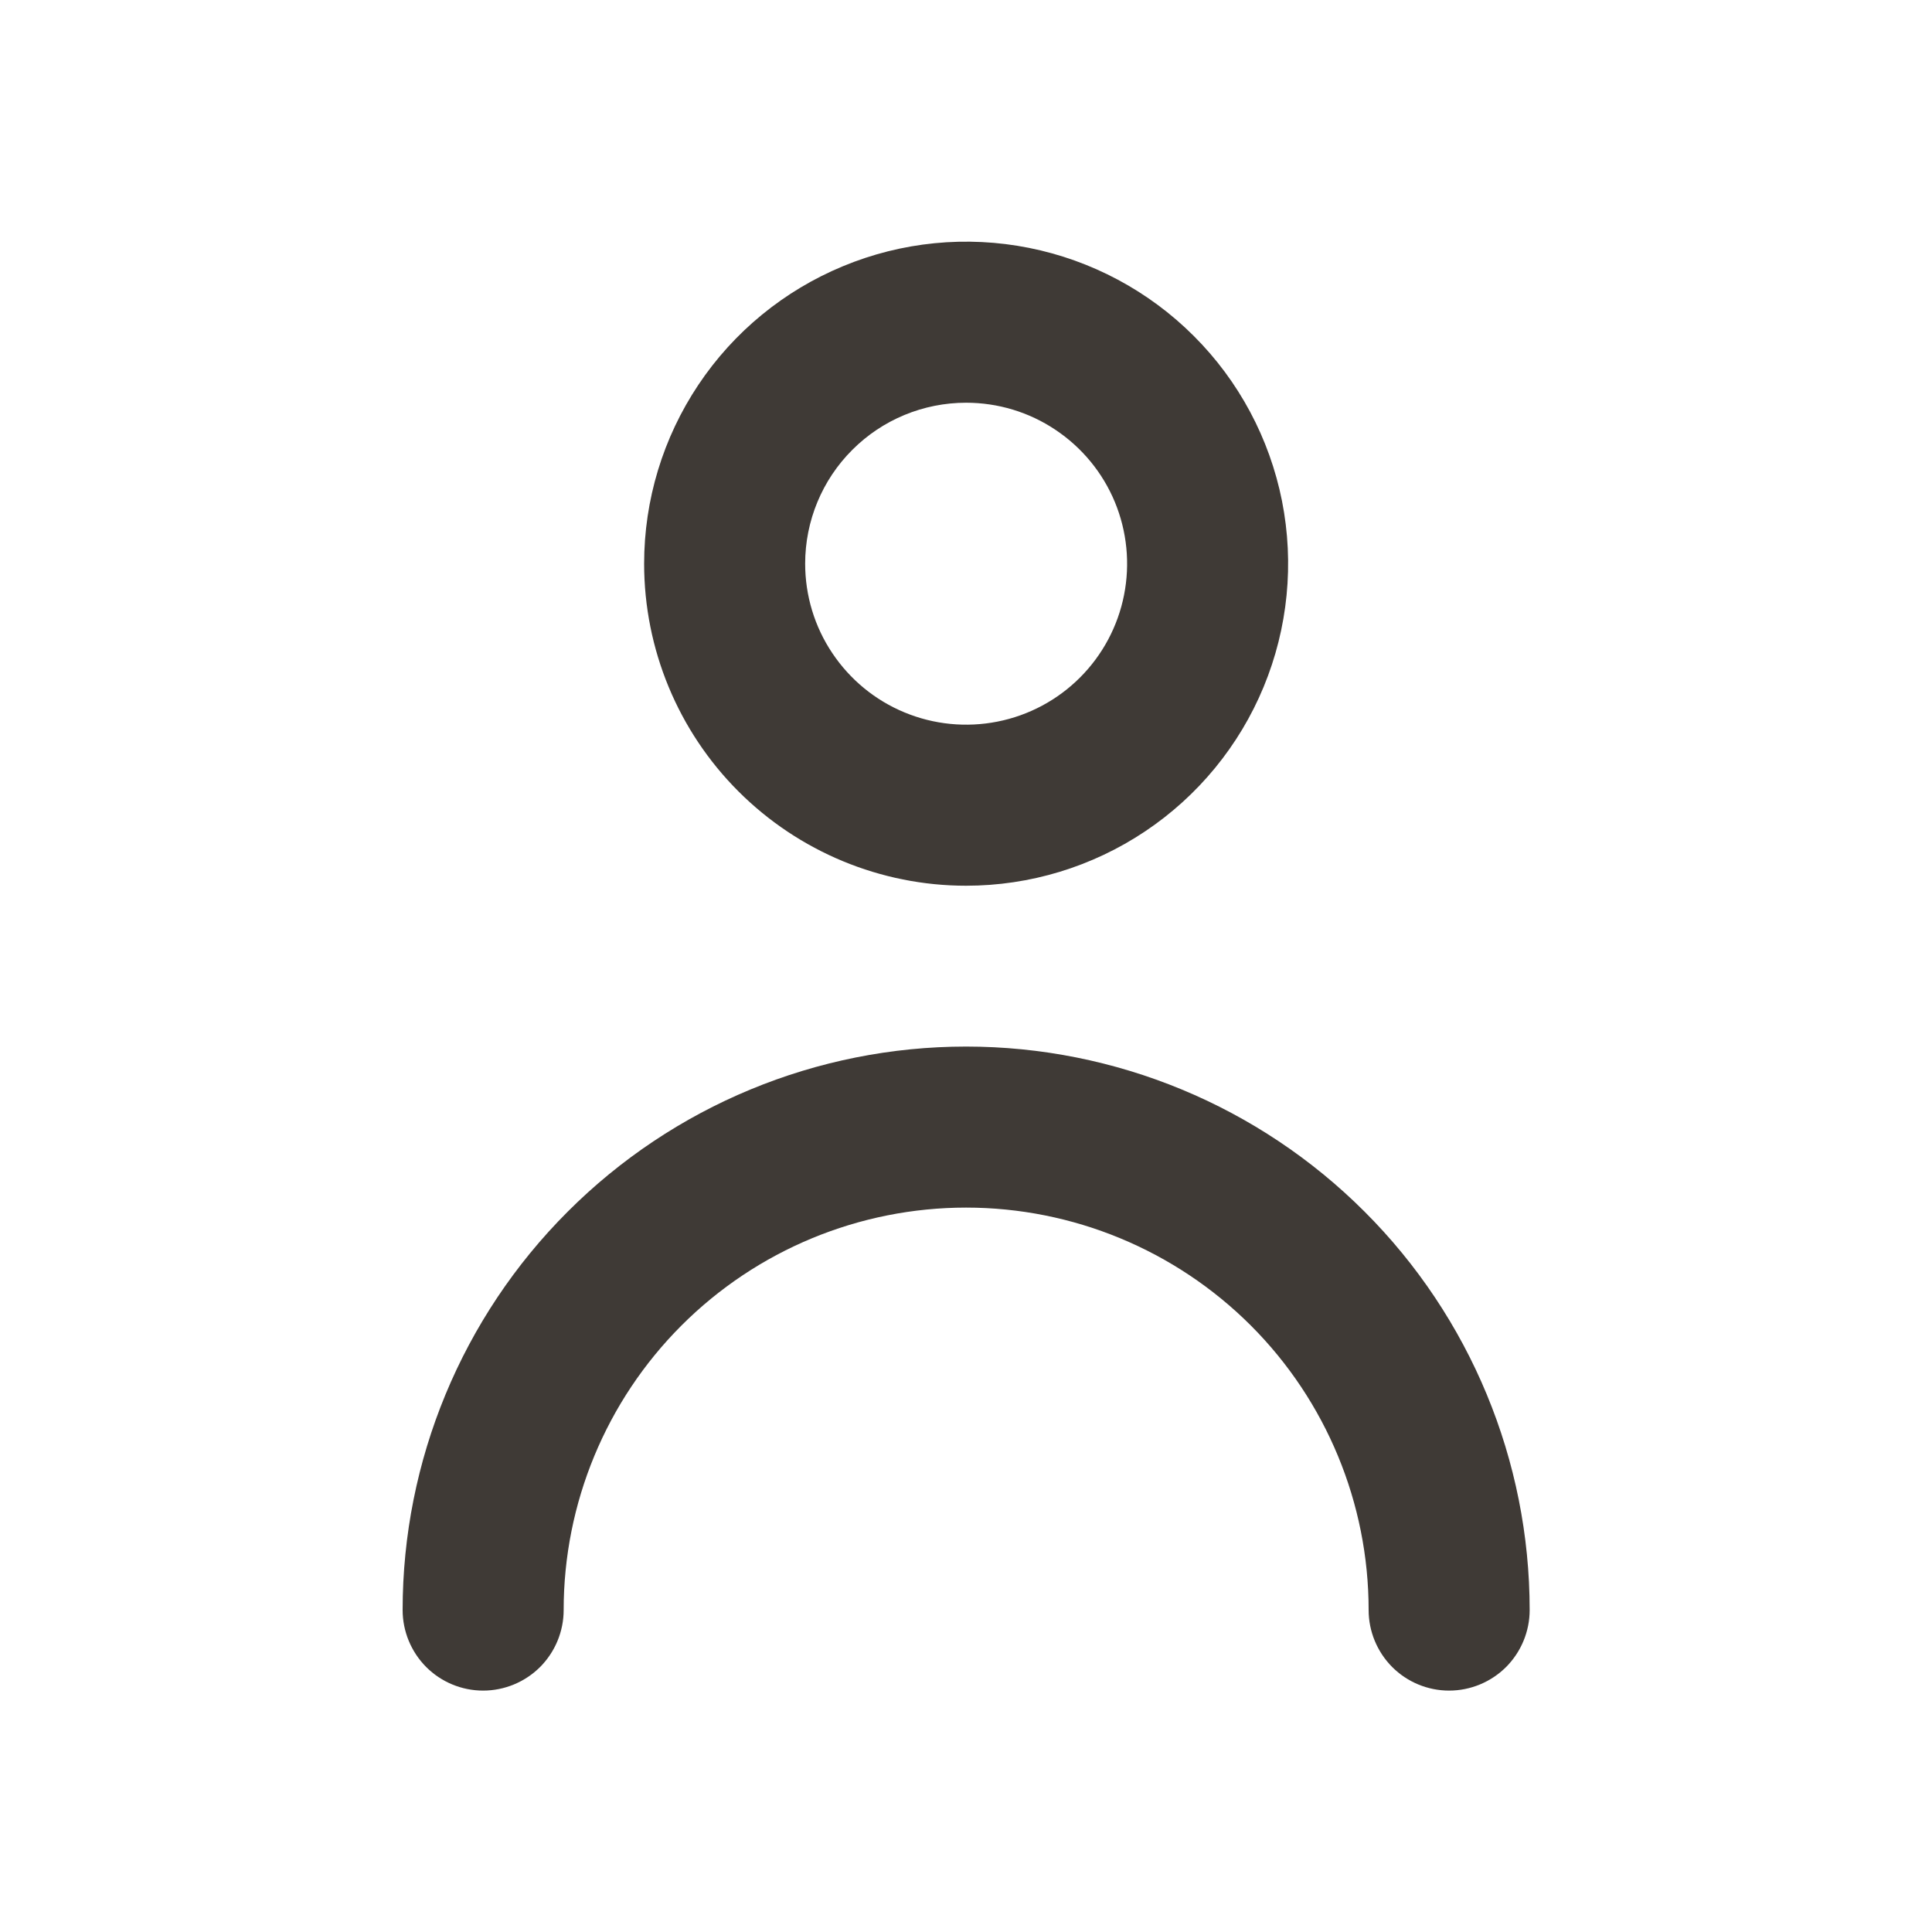
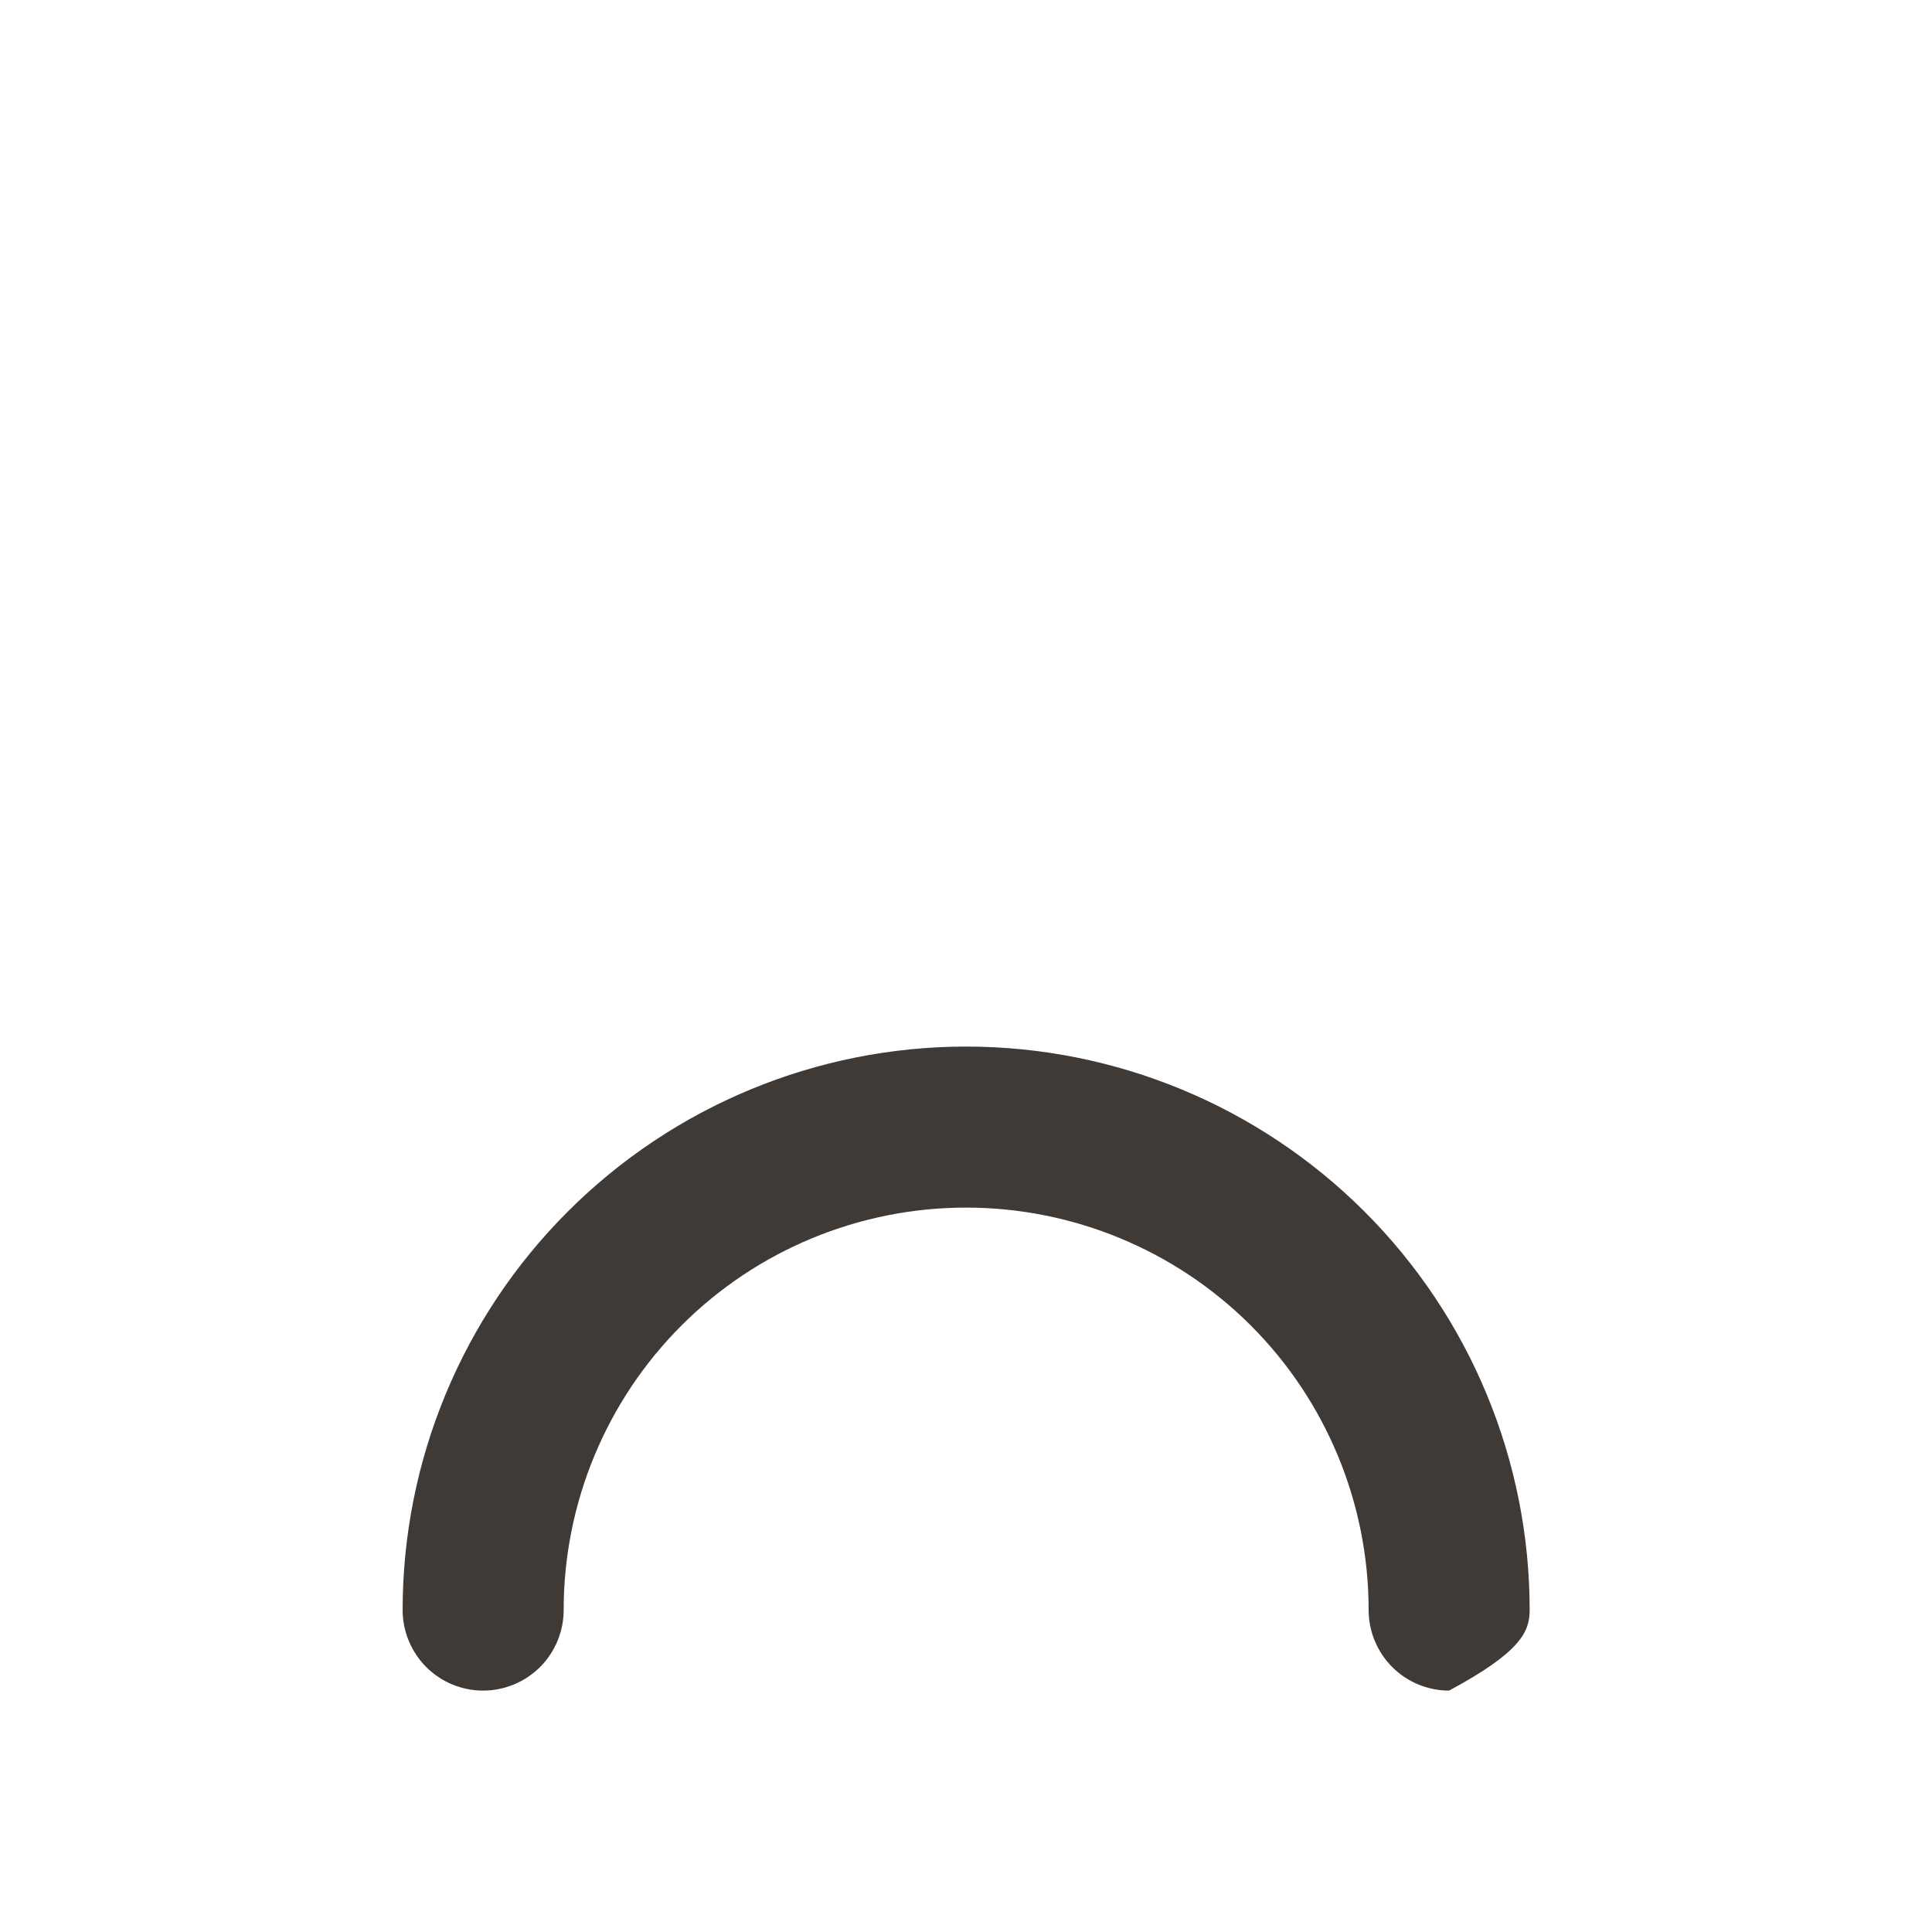
<svg xmlns="http://www.w3.org/2000/svg" width="20" height="20" viewBox="0 0 20 20" fill="none">
-   <path d="M10.001 9.169C10.661 9.169 11.305 8.973 11.853 8.607C12.401 8.241 12.829 7.72 13.081 7.111C13.333 6.502 13.399 5.832 13.271 5.185C13.142 4.538 12.825 3.944 12.358 3.478C11.892 3.012 11.298 2.695 10.652 2.566C10.005 2.437 9.335 2.503 8.726 2.756C8.117 3.008 7.596 3.435 7.23 3.983C6.863 4.532 6.668 5.176 6.668 5.835C6.668 6.719 7.019 7.567 7.644 8.192C8.269 8.817 9.117 9.169 10.001 9.169ZM10.001 4.169C10.331 4.169 10.653 4.266 10.927 4.45C11.201 4.633 11.415 4.893 11.541 5.197C11.667 5.502 11.7 5.837 11.636 6.16C11.572 6.484 11.413 6.781 11.18 7.014C10.947 7.247 10.65 7.406 10.326 7.47C10.003 7.534 9.668 7.501 9.364 7.375C9.059 7.249 8.799 7.035 8.616 6.761C8.432 6.487 8.335 6.165 8.335 5.835C8.335 5.393 8.51 4.969 8.823 4.657C9.135 4.344 9.559 4.169 10.001 4.169Z" fill="#3F3A36" />
-   <path d="M10.001 10.834C8.454 10.834 6.97 11.449 5.877 12.543C4.783 13.636 4.168 15.12 4.168 16.667C4.168 16.888 4.256 17.1 4.412 17.257C4.568 17.413 4.78 17.501 5.001 17.501C5.222 17.501 5.434 17.413 5.591 17.257C5.747 17.1 5.835 16.888 5.835 16.667C5.835 15.562 6.274 14.502 7.055 13.721C7.836 12.94 8.896 12.501 10.001 12.501C11.106 12.501 12.166 12.94 12.948 13.721C13.729 14.502 14.168 15.562 14.168 16.667C14.168 16.888 14.256 17.1 14.412 17.257C14.568 17.413 14.78 17.501 15.001 17.501C15.222 17.501 15.434 17.413 15.591 17.257C15.747 17.1 15.835 16.888 15.835 16.667C15.835 15.12 15.22 13.636 14.126 12.543C13.032 11.449 11.548 10.834 10.001 10.834Z" fill="#3F3A36" />
+   <path d="M10.001 10.834C8.454 10.834 6.97 11.449 5.877 12.543C4.783 13.636 4.168 15.12 4.168 16.667C4.168 16.888 4.256 17.1 4.412 17.257C4.568 17.413 4.78 17.501 5.001 17.501C5.222 17.501 5.434 17.413 5.591 17.257C5.747 17.1 5.835 16.888 5.835 16.667C5.835 15.562 6.274 14.502 7.055 13.721C7.836 12.94 8.896 12.501 10.001 12.501C11.106 12.501 12.166 12.94 12.948 13.721C13.729 14.502 14.168 15.562 14.168 16.667C14.168 16.888 14.256 17.1 14.412 17.257C14.568 17.413 14.78 17.501 15.001 17.501C15.747 17.1 15.835 16.888 15.835 16.667C15.835 15.12 15.22 13.636 14.126 12.543C13.032 11.449 11.548 10.834 10.001 10.834Z" fill="#3F3A36" />
</svg>